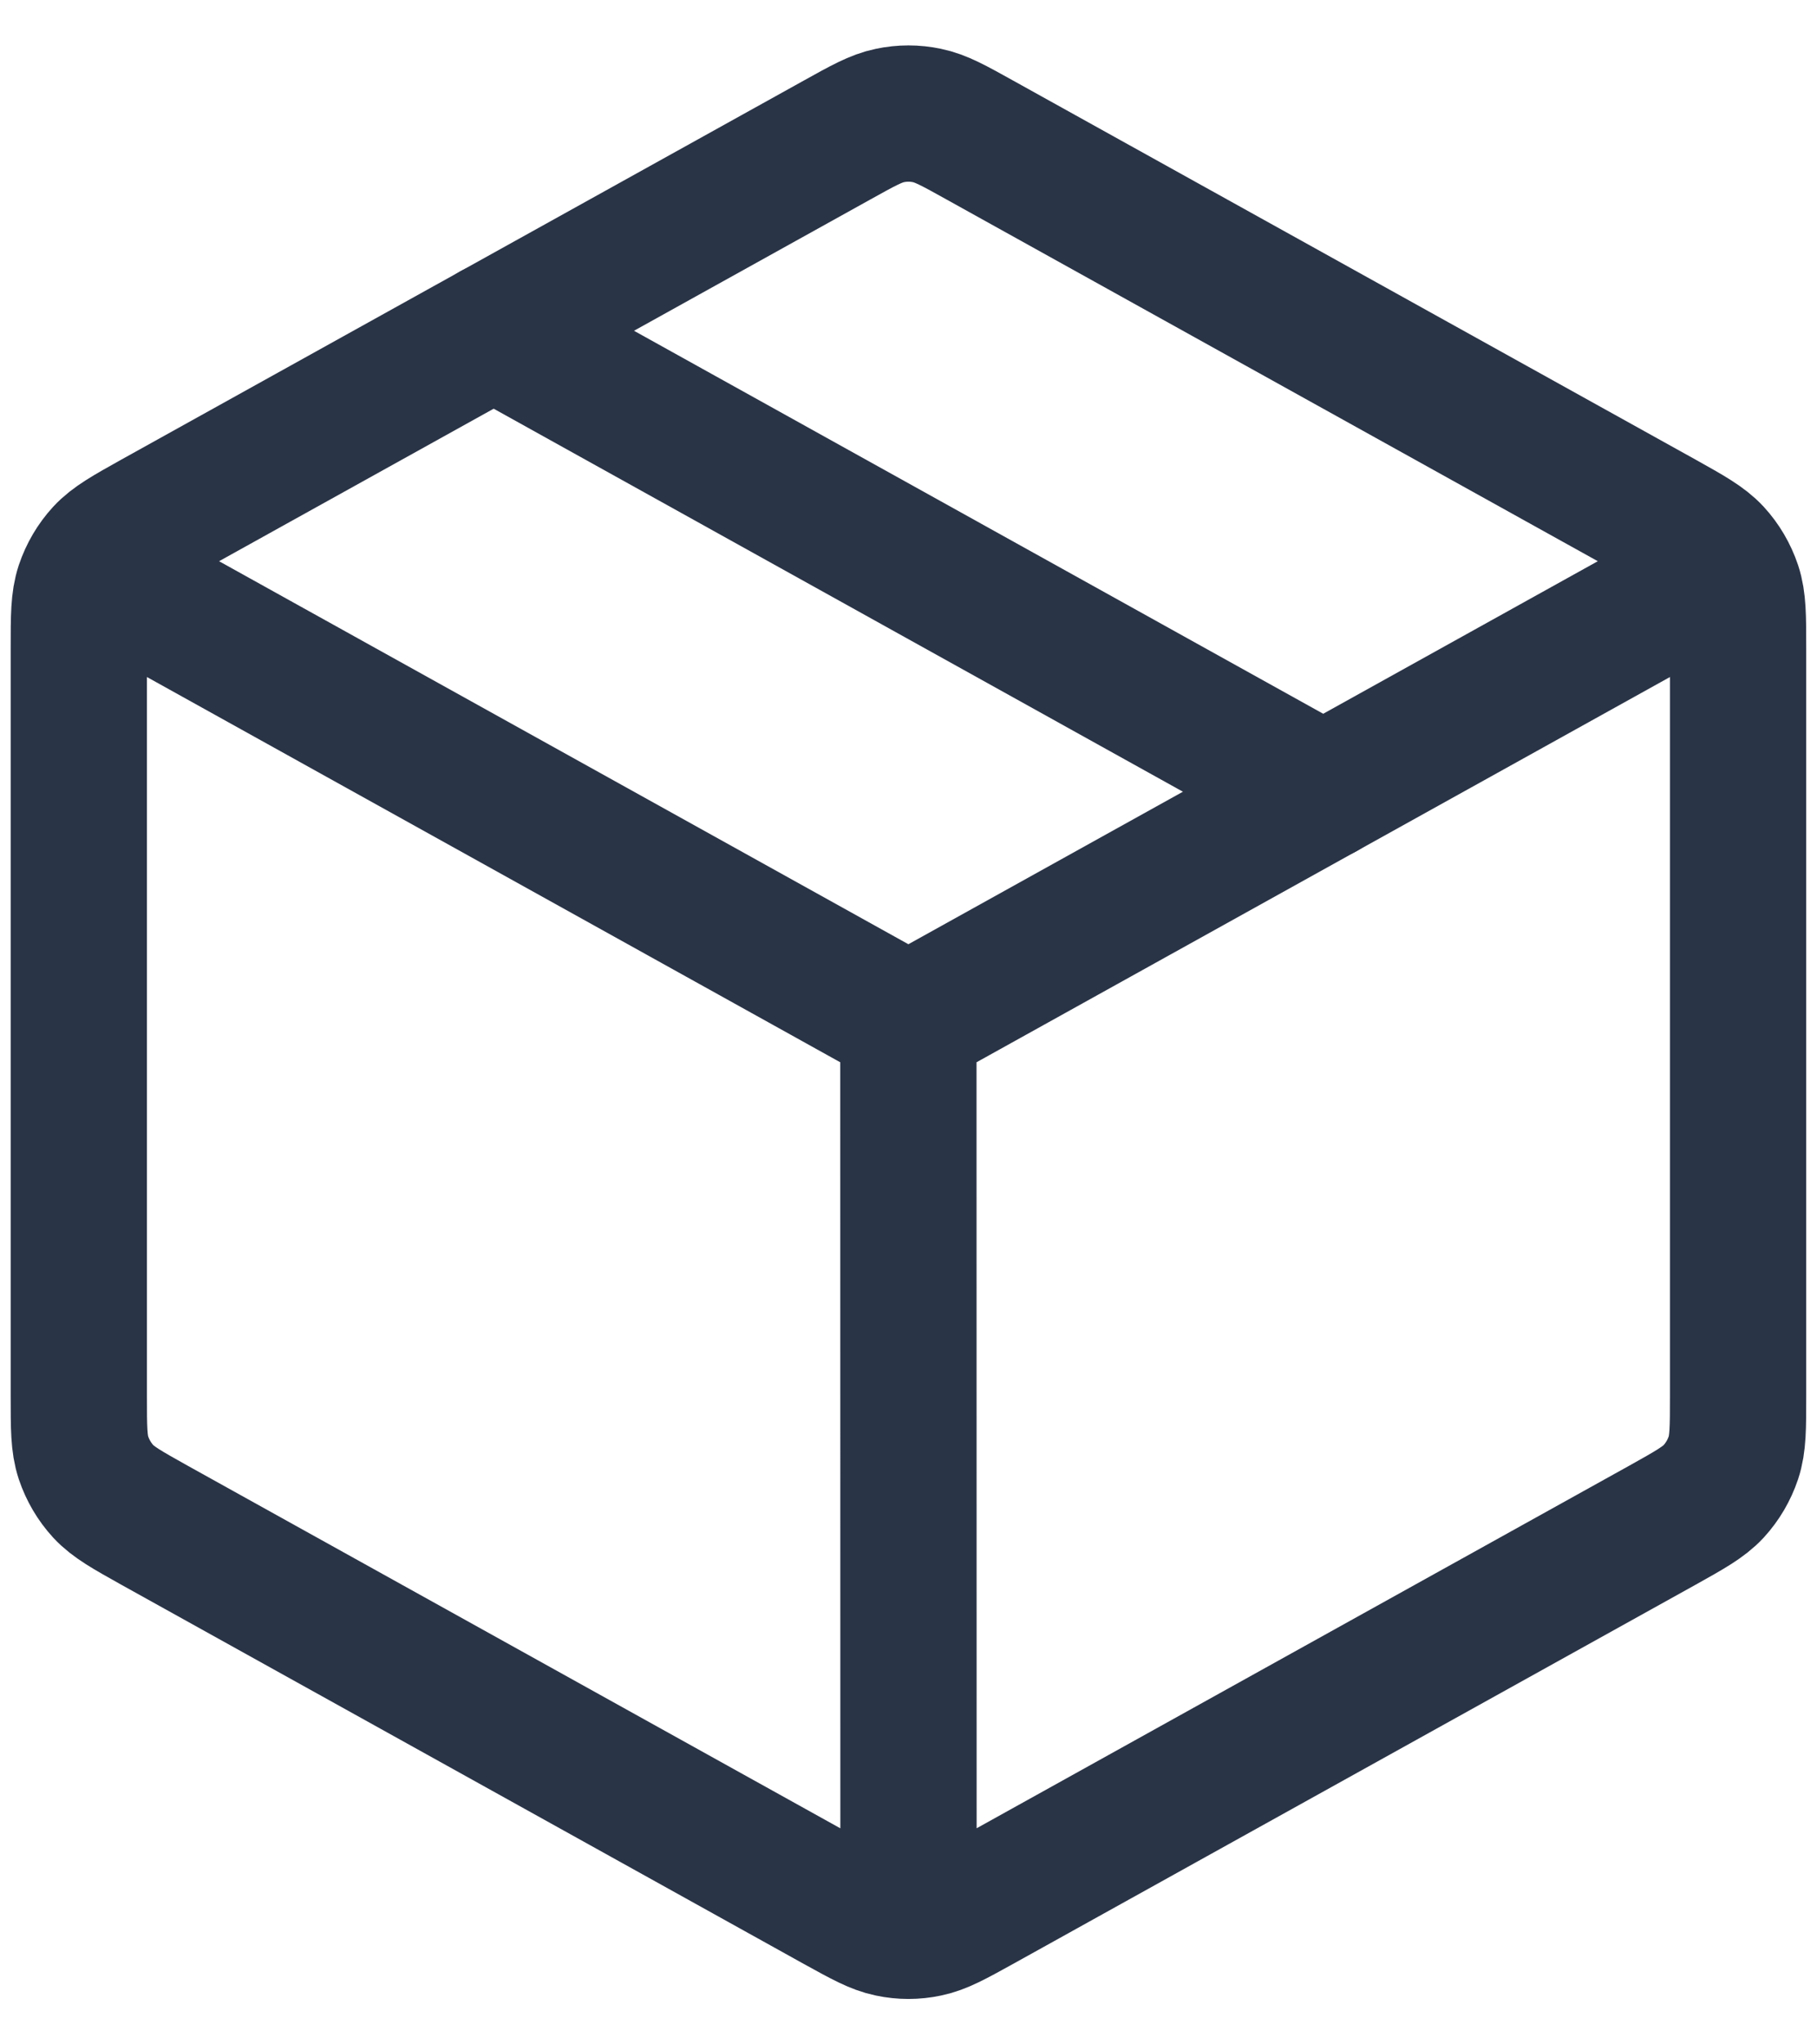
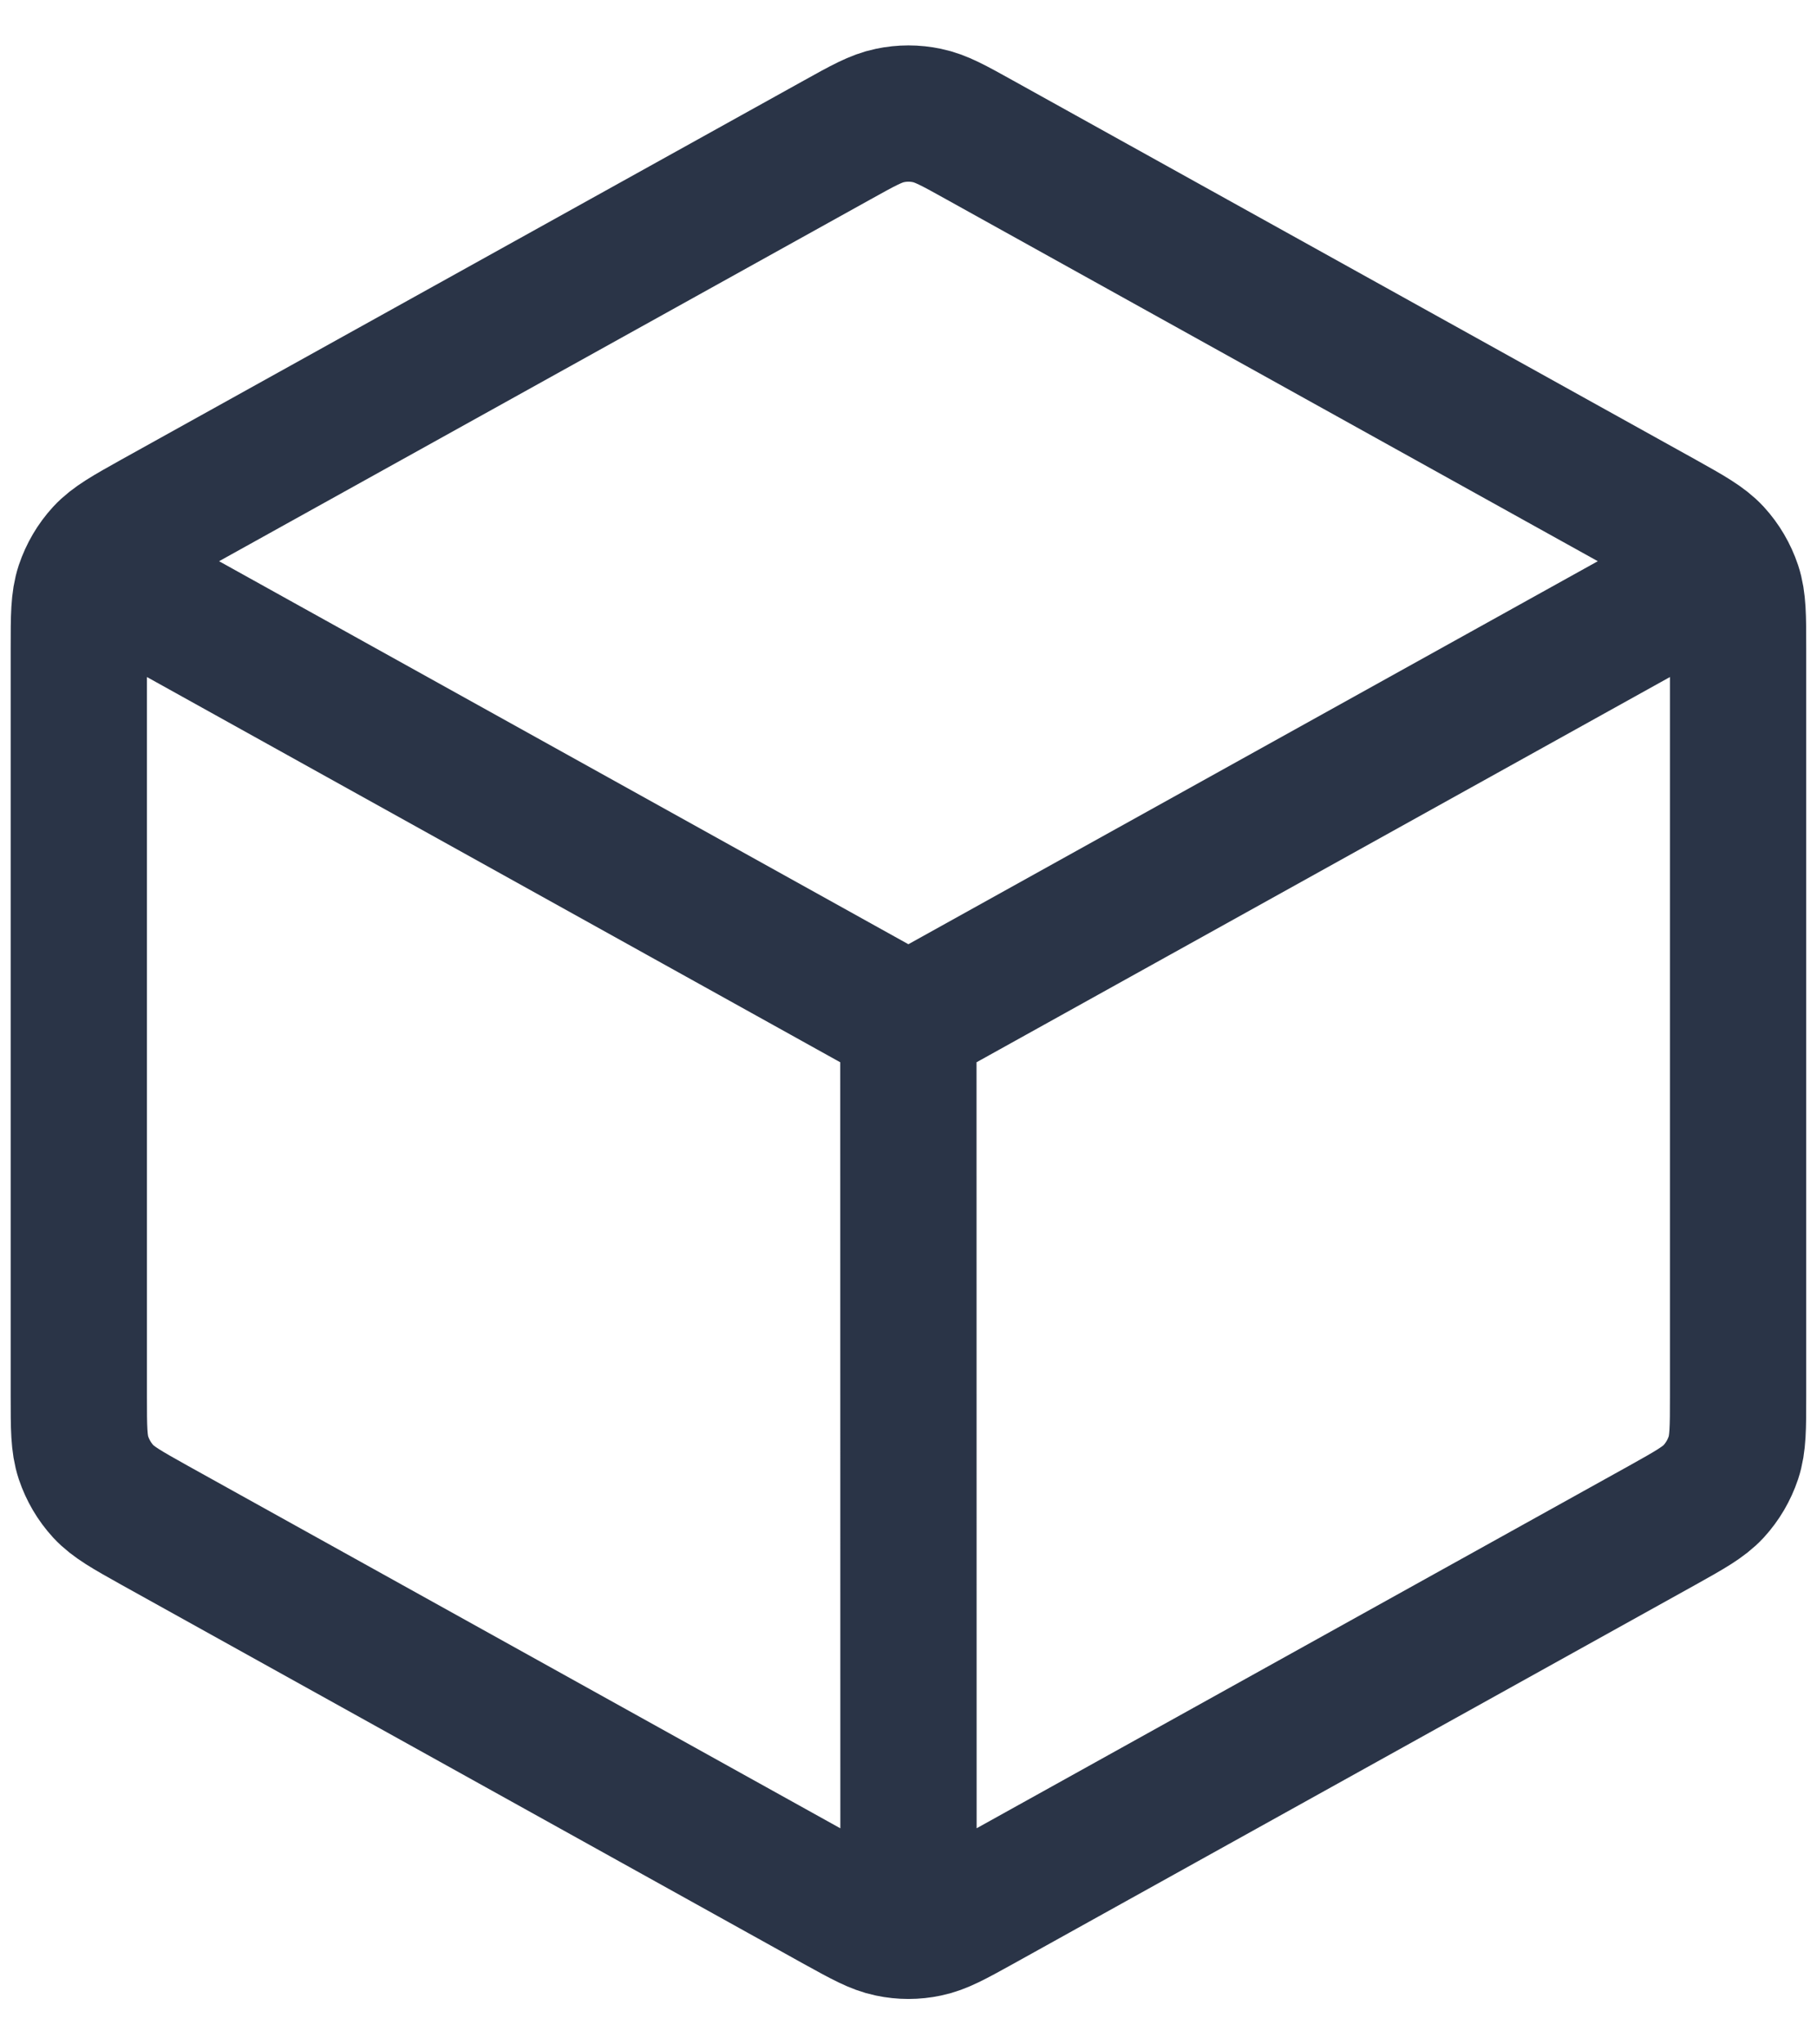
<svg xmlns="http://www.w3.org/2000/svg" width="16" height="18" viewBox="0 0 16 18" fill="none">
  <path d="M14.899 5.167L7.999 9M7.999 9L1.1 5.167M7.999 9L8 16.711M15.305 12.294V5.706C15.305 5.428 15.305 5.289 15.264 5.165C15.227 5.055 15.168 4.954 15.09 4.869C15.001 4.773 14.88 4.706 14.637 4.57L8.63 1.234C8.4 1.106 8.285 1.042 8.163 1.017C8.055 0.994 7.944 0.994 7.836 1.017C7.714 1.042 7.599 1.106 7.369 1.234L1.362 4.57C1.119 4.706 0.998 4.773 0.909 4.869C0.831 4.954 0.772 5.055 0.735 5.165C0.694 5.289 0.694 5.428 0.694 5.706V12.294C0.694 12.572 0.694 12.711 0.735 12.835C0.772 12.945 0.831 13.046 0.909 13.131C0.998 13.227 1.119 13.294 1.362 13.43L7.369 16.767C7.599 16.894 7.714 16.958 7.836 16.983C7.944 17.006 8.055 17.006 8.163 16.983C8.285 16.958 8.4 16.894 8.63 16.767L14.637 13.43C14.88 13.294 15.001 13.227 15.09 13.131C15.168 13.046 15.227 12.945 15.264 12.835C15.305 12.711 15.305 12.572 15.305 12.294Z" stroke="#2A3447" stroke-width="1.2" stroke-linecap="round" stroke-linejoin="round" />
-   <path d="M11.652 6.971L4.347 2.912" stroke="#2A3447" stroke-width="1.2" stroke-linecap="round" stroke-linejoin="round" />
</svg>